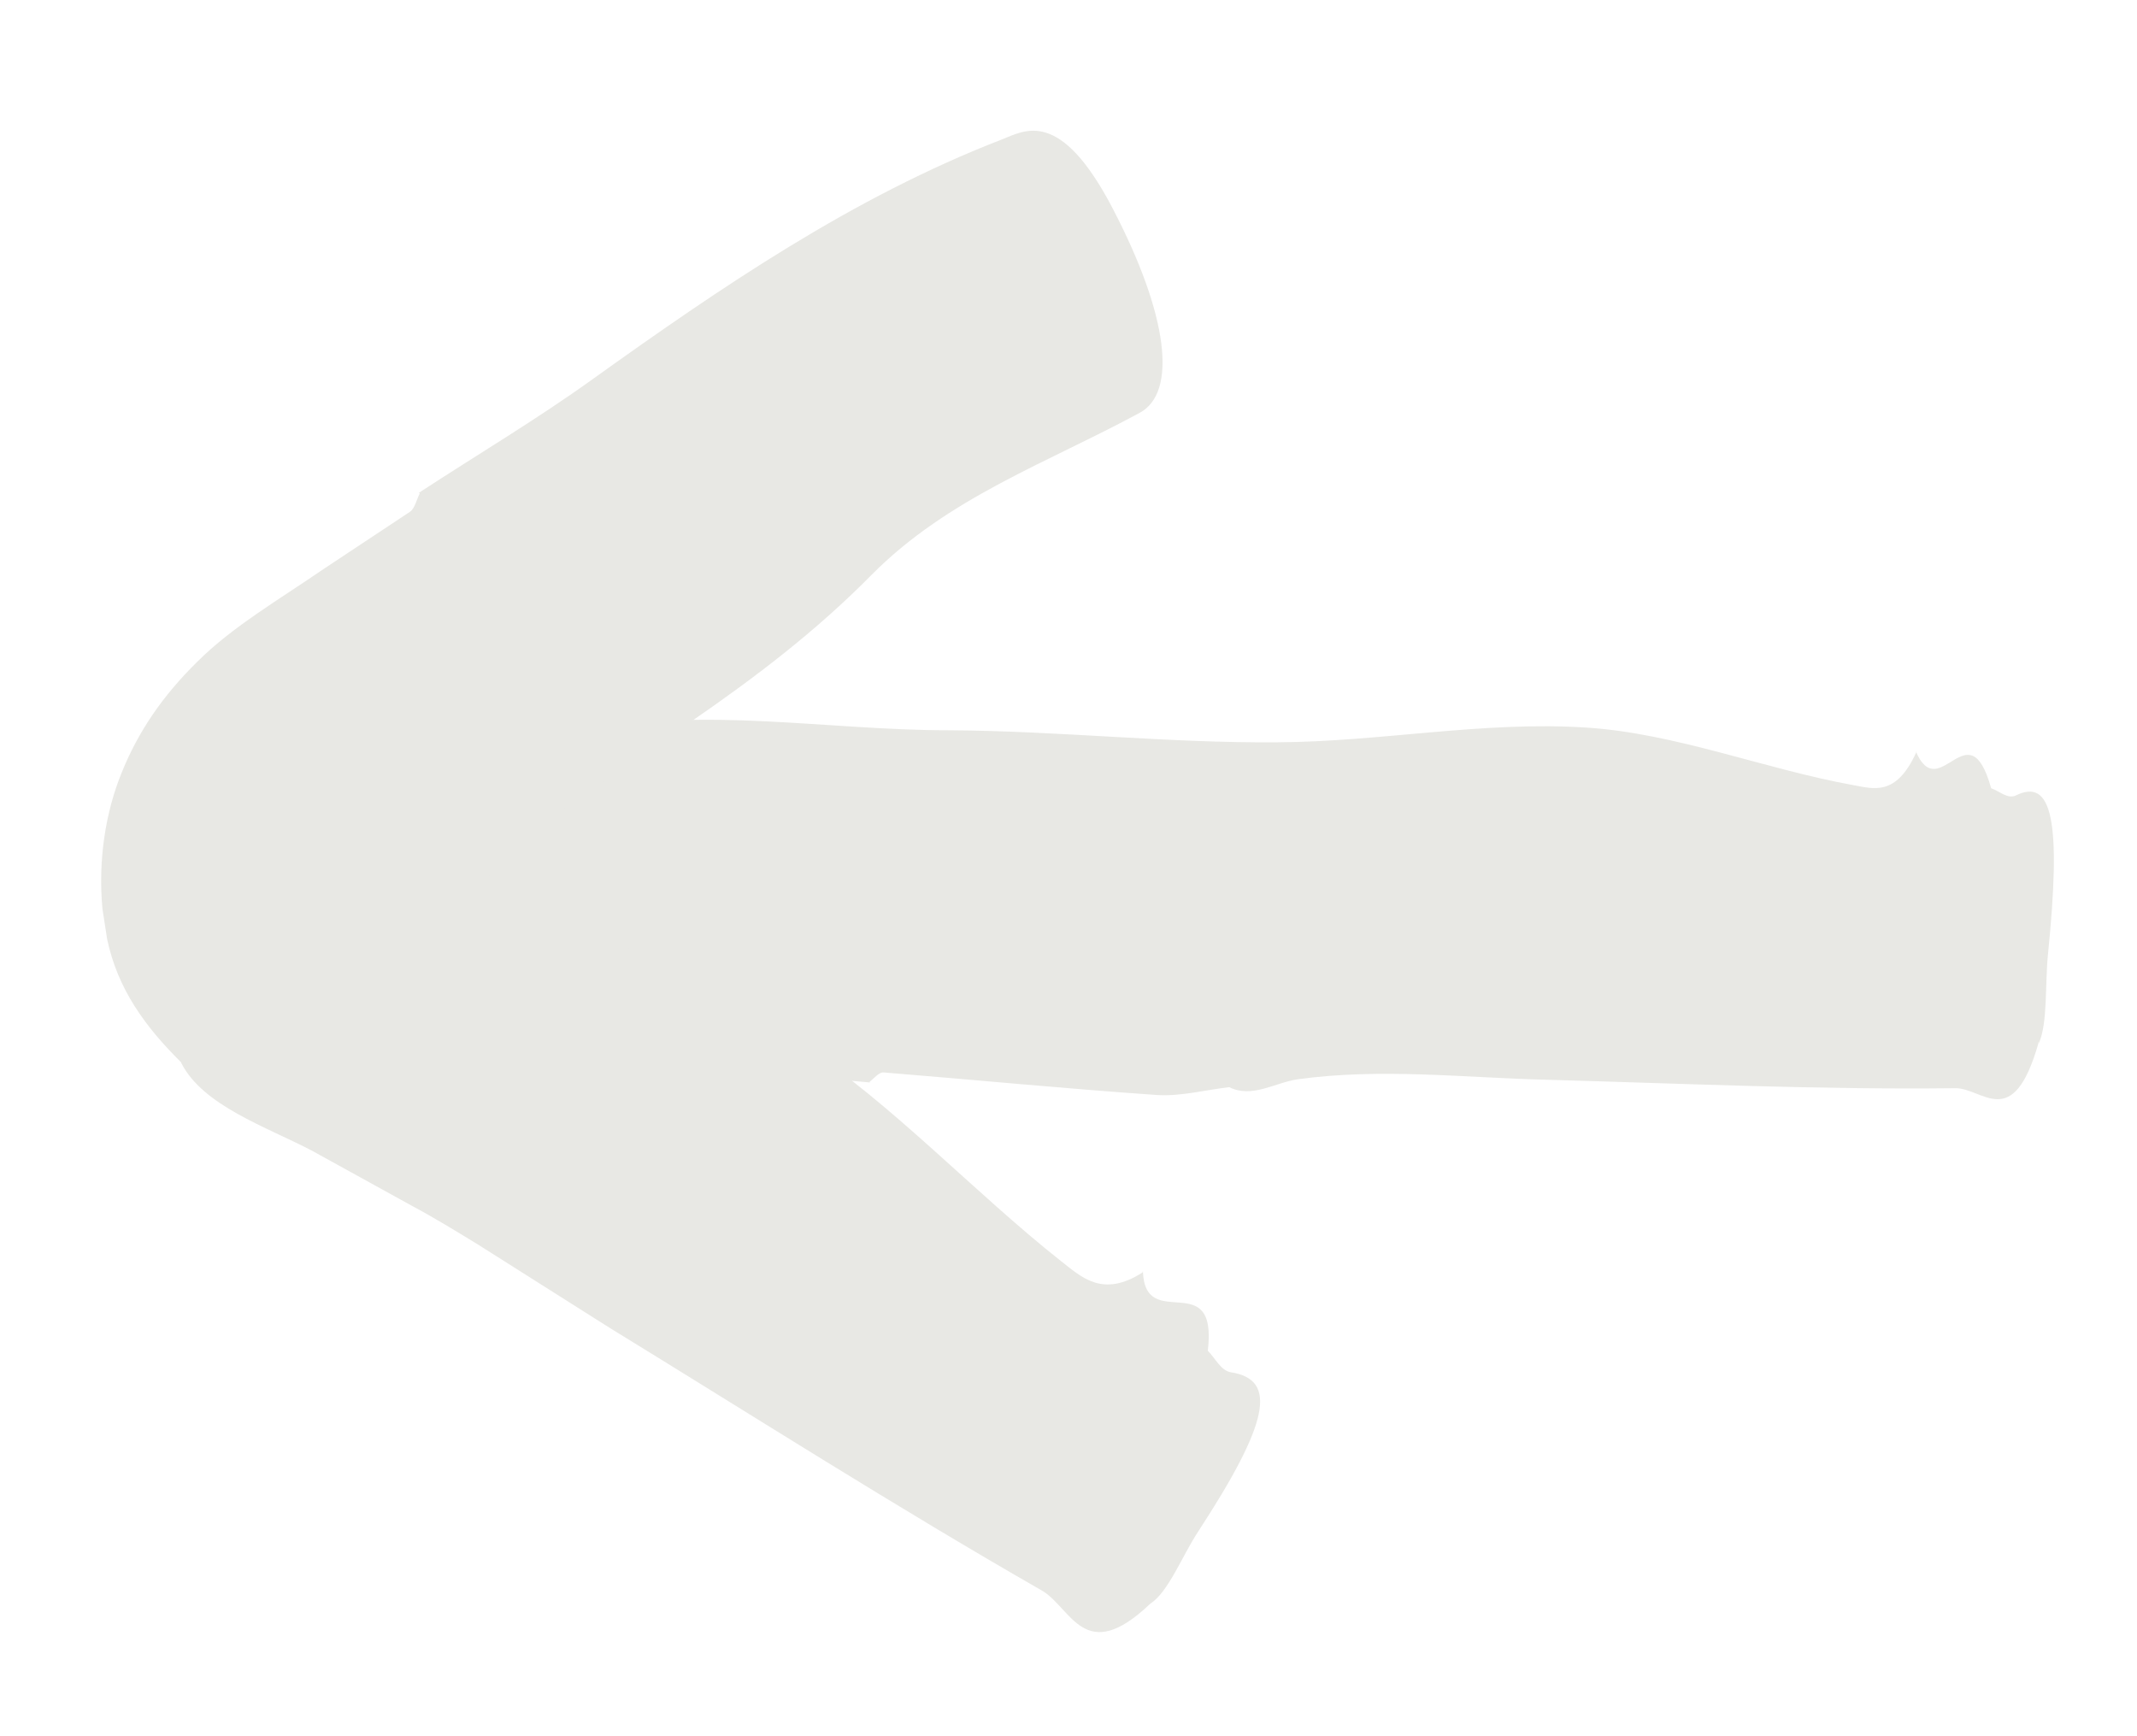
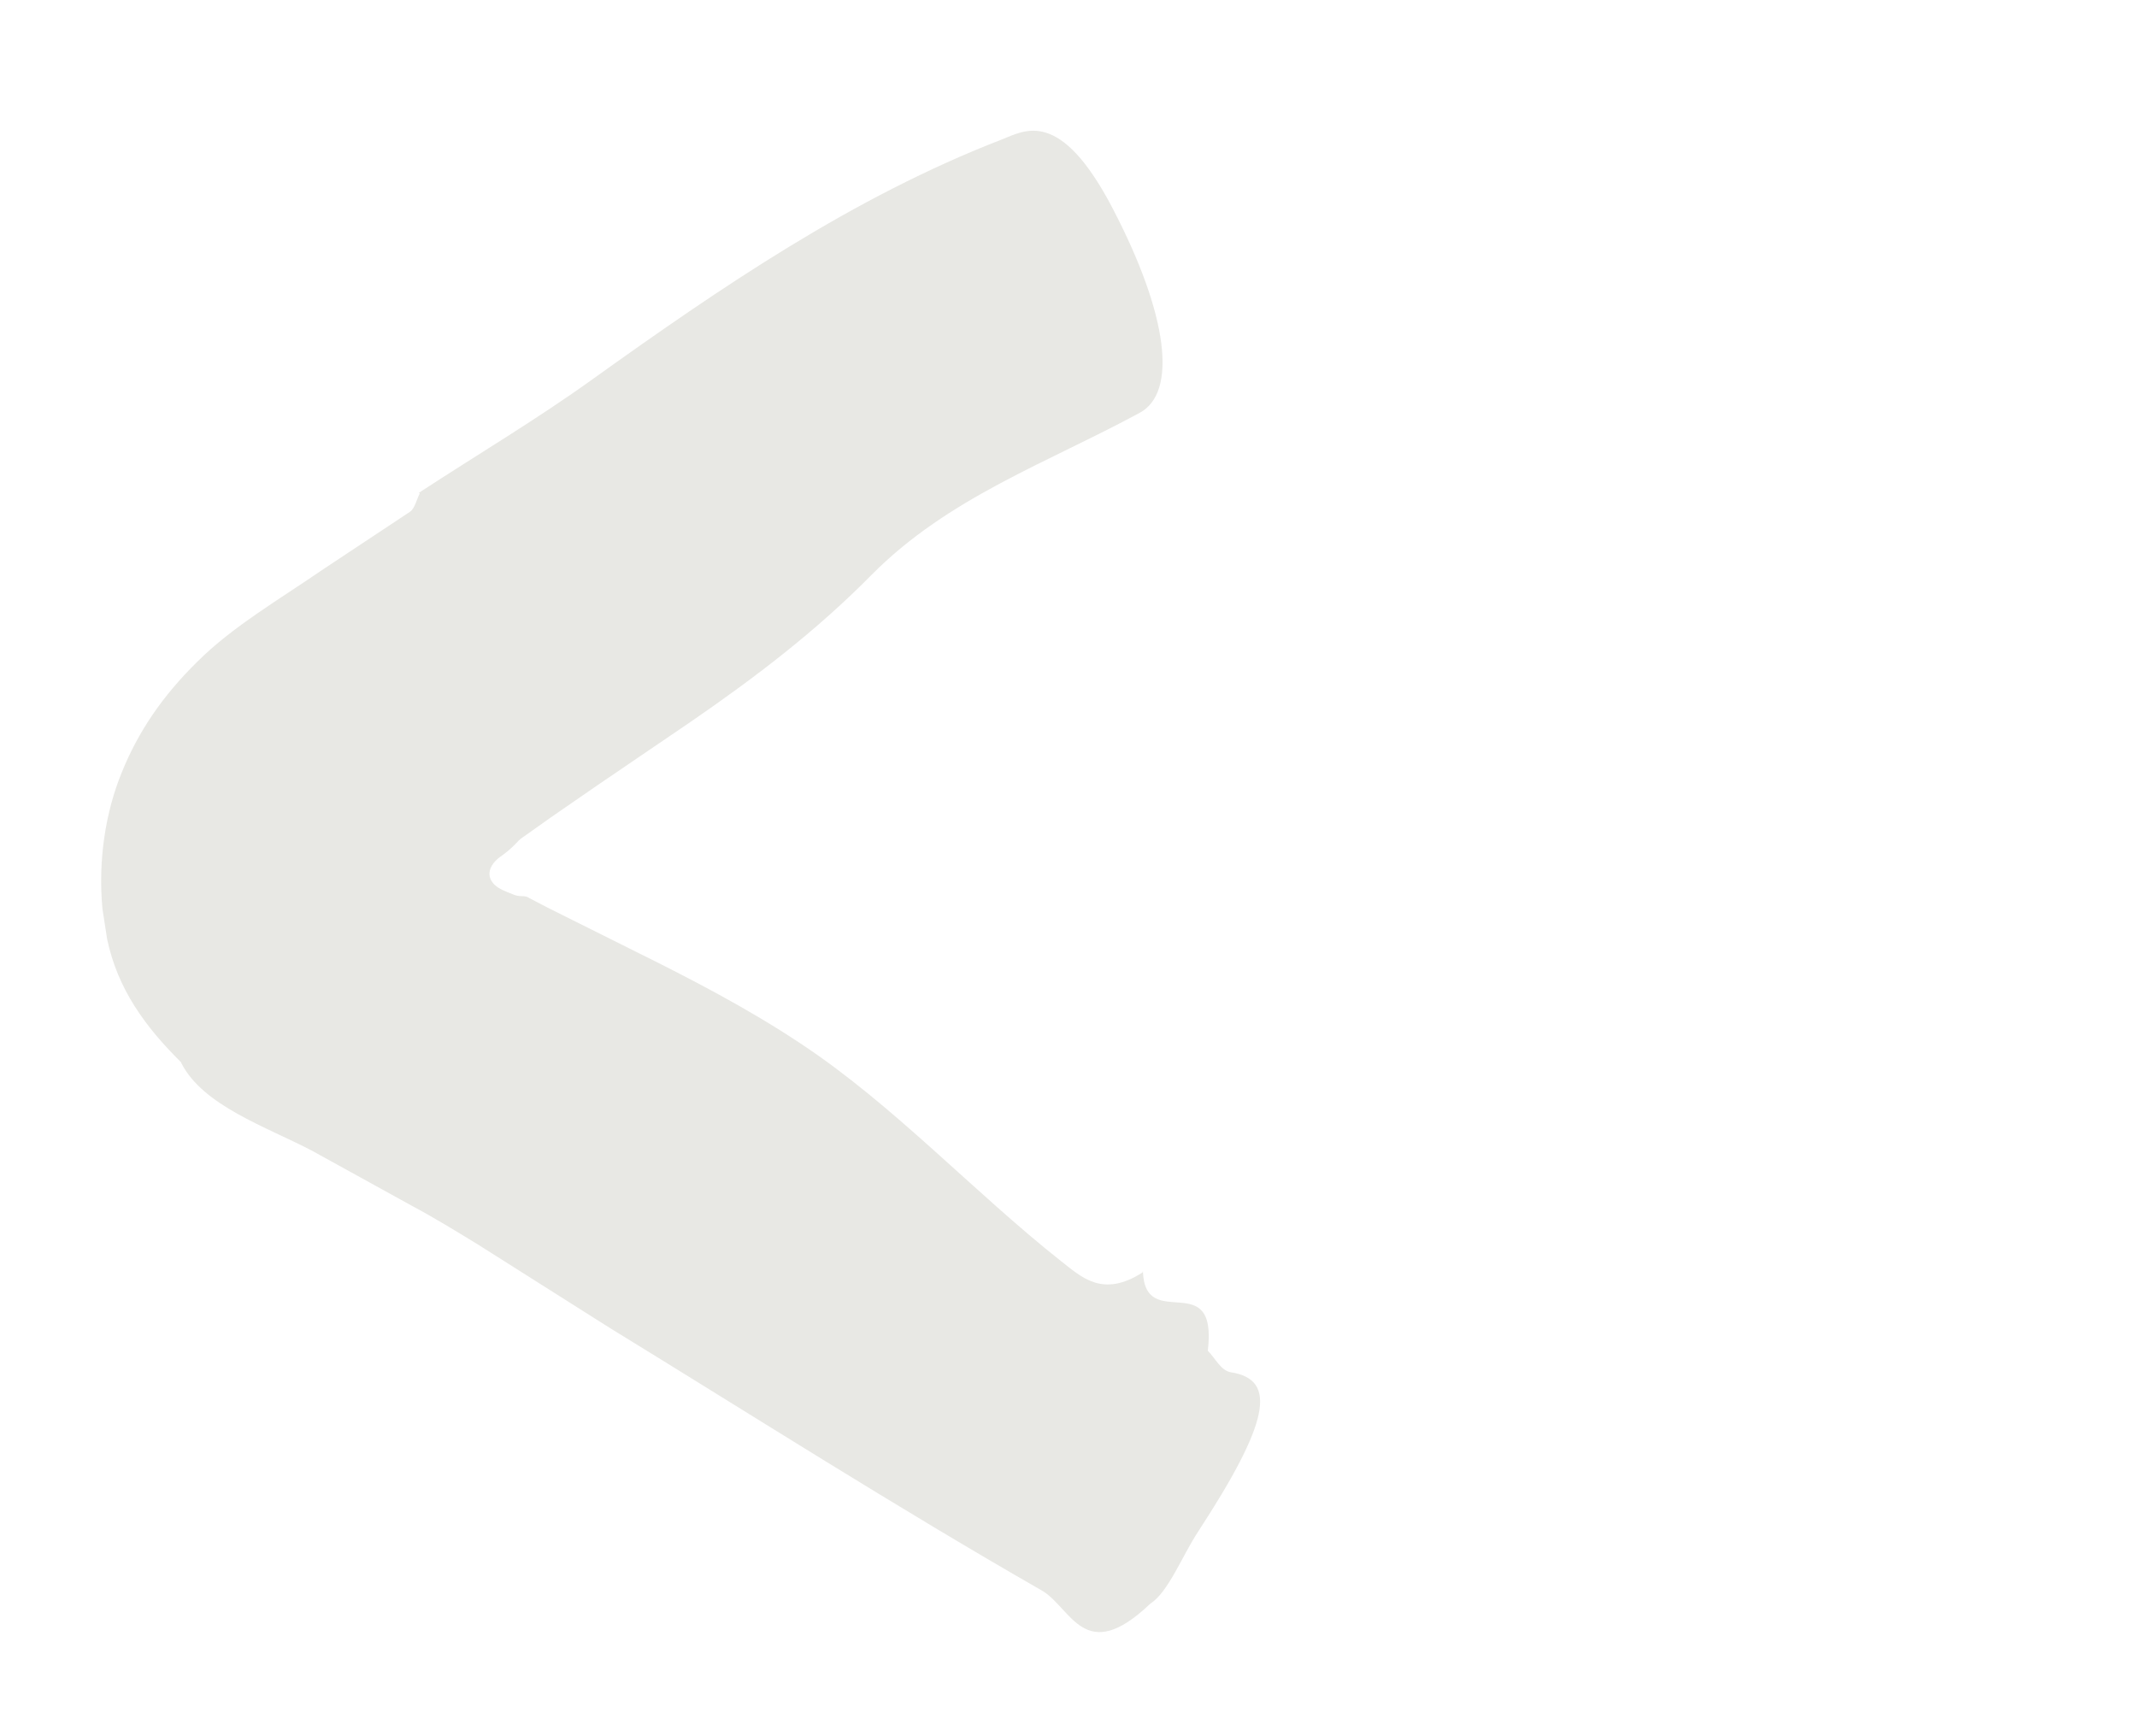
<svg xmlns="http://www.w3.org/2000/svg" width="16" height="13" viewBox="0 0 16 13" fill="none">
-   <path d="M9.206 8.14C9.026 8.16 8.844 8.21 8.664 8.199C7.981 8.152 7.298 8.085 6.616 8.03C6.581 8.027 6.546 8.073 6.51 8.101L6.514 8.105C6.101 8.07 5.689 8.015 5.276 8.003C4.321 7.976 3.365 7.921 2.416 7.584C2.268 7.534 2.014 7.514 2.029 6.63C2.043 5.71 2.217 5.182 2.477 5.229C3.105 5.346 3.734 5.597 4.361 5.472C5.278 5.288 6.19 5.468 7.104 5.468C7.925 5.472 8.745 5.565 9.566 5.558C10.337 5.554 11.11 5.397 11.88 5.448C12.546 5.491 13.207 5.757 13.872 5.878C14.029 5.906 14.195 5.965 14.346 5.636L14.343 5.624C14.52 6.039 14.739 5.295 14.908 5.902C14.968 5.922 15.03 5.984 15.091 5.957C15.365 5.82 15.435 6.145 15.333 7.15C15.311 7.373 15.332 7.663 15.265 7.811L15.26 7.796L15.262 7.811C15.07 8.484 14.845 8.144 14.638 8.148C13.622 8.16 12.606 8.113 11.589 8.085C10.965 8.07 10.341 7.995 9.718 8.081C9.547 8.105 9.375 8.226 9.203 8.14L9.206 8.14Z" fill="#E8E8E4" />
  <path d="M1.357 7.955C1.088 7.689 0.881 7.407 0.802 7.031L0.767 6.804C0.733 6.44 0.791 6.077 0.912 5.783C1.033 5.482 1.215 5.212 1.478 4.954C1.74 4.692 2.098 4.484 2.422 4.261L3.071 3.831C3.105 3.807 3.119 3.741 3.143 3.694L3.136 3.69C3.567 3.408 4.009 3.146 4.429 2.845C5.402 2.148 6.388 1.475 7.499 1.045C7.671 0.978 7.937 0.802 8.333 1.565C8.747 2.36 8.816 2.939 8.533 3.091C7.847 3.463 7.099 3.725 6.526 4.304C6.109 4.727 5.65 5.075 5.178 5.4L4.471 5.881L4.119 6.124L3.943 6.249L3.899 6.28C3.885 6.292 3.892 6.288 3.885 6.292L3.871 6.307C3.83 6.351 3.788 6.386 3.743 6.417C3.702 6.448 3.654 6.499 3.667 6.566C3.691 6.648 3.781 6.671 3.847 6.699C3.867 6.707 3.888 6.71 3.909 6.71C3.919 6.71 3.926 6.71 3.943 6.714L4.102 6.797L4.743 7.117C5.171 7.329 5.595 7.548 5.995 7.814C6.688 8.272 7.285 8.921 7.943 9.442C8.099 9.563 8.254 9.719 8.554 9.528L8.557 9.516C8.571 9.989 9.119 9.477 9.043 10.114C9.099 10.169 9.14 10.263 9.216 10.275C9.568 10.33 9.502 10.654 8.968 11.472C8.85 11.652 8.747 11.922 8.612 12.008C8.119 12.478 8.023 12.04 7.802 11.91C6.709 11.284 5.643 10.604 4.564 9.942L3.581 9.32C3.416 9.219 3.25 9.117 3.081 9.027L2.336 8.616C1.992 8.436 1.519 8.279 1.357 7.959L1.357 7.955Z" fill="#E8E8E4" />
</svg>